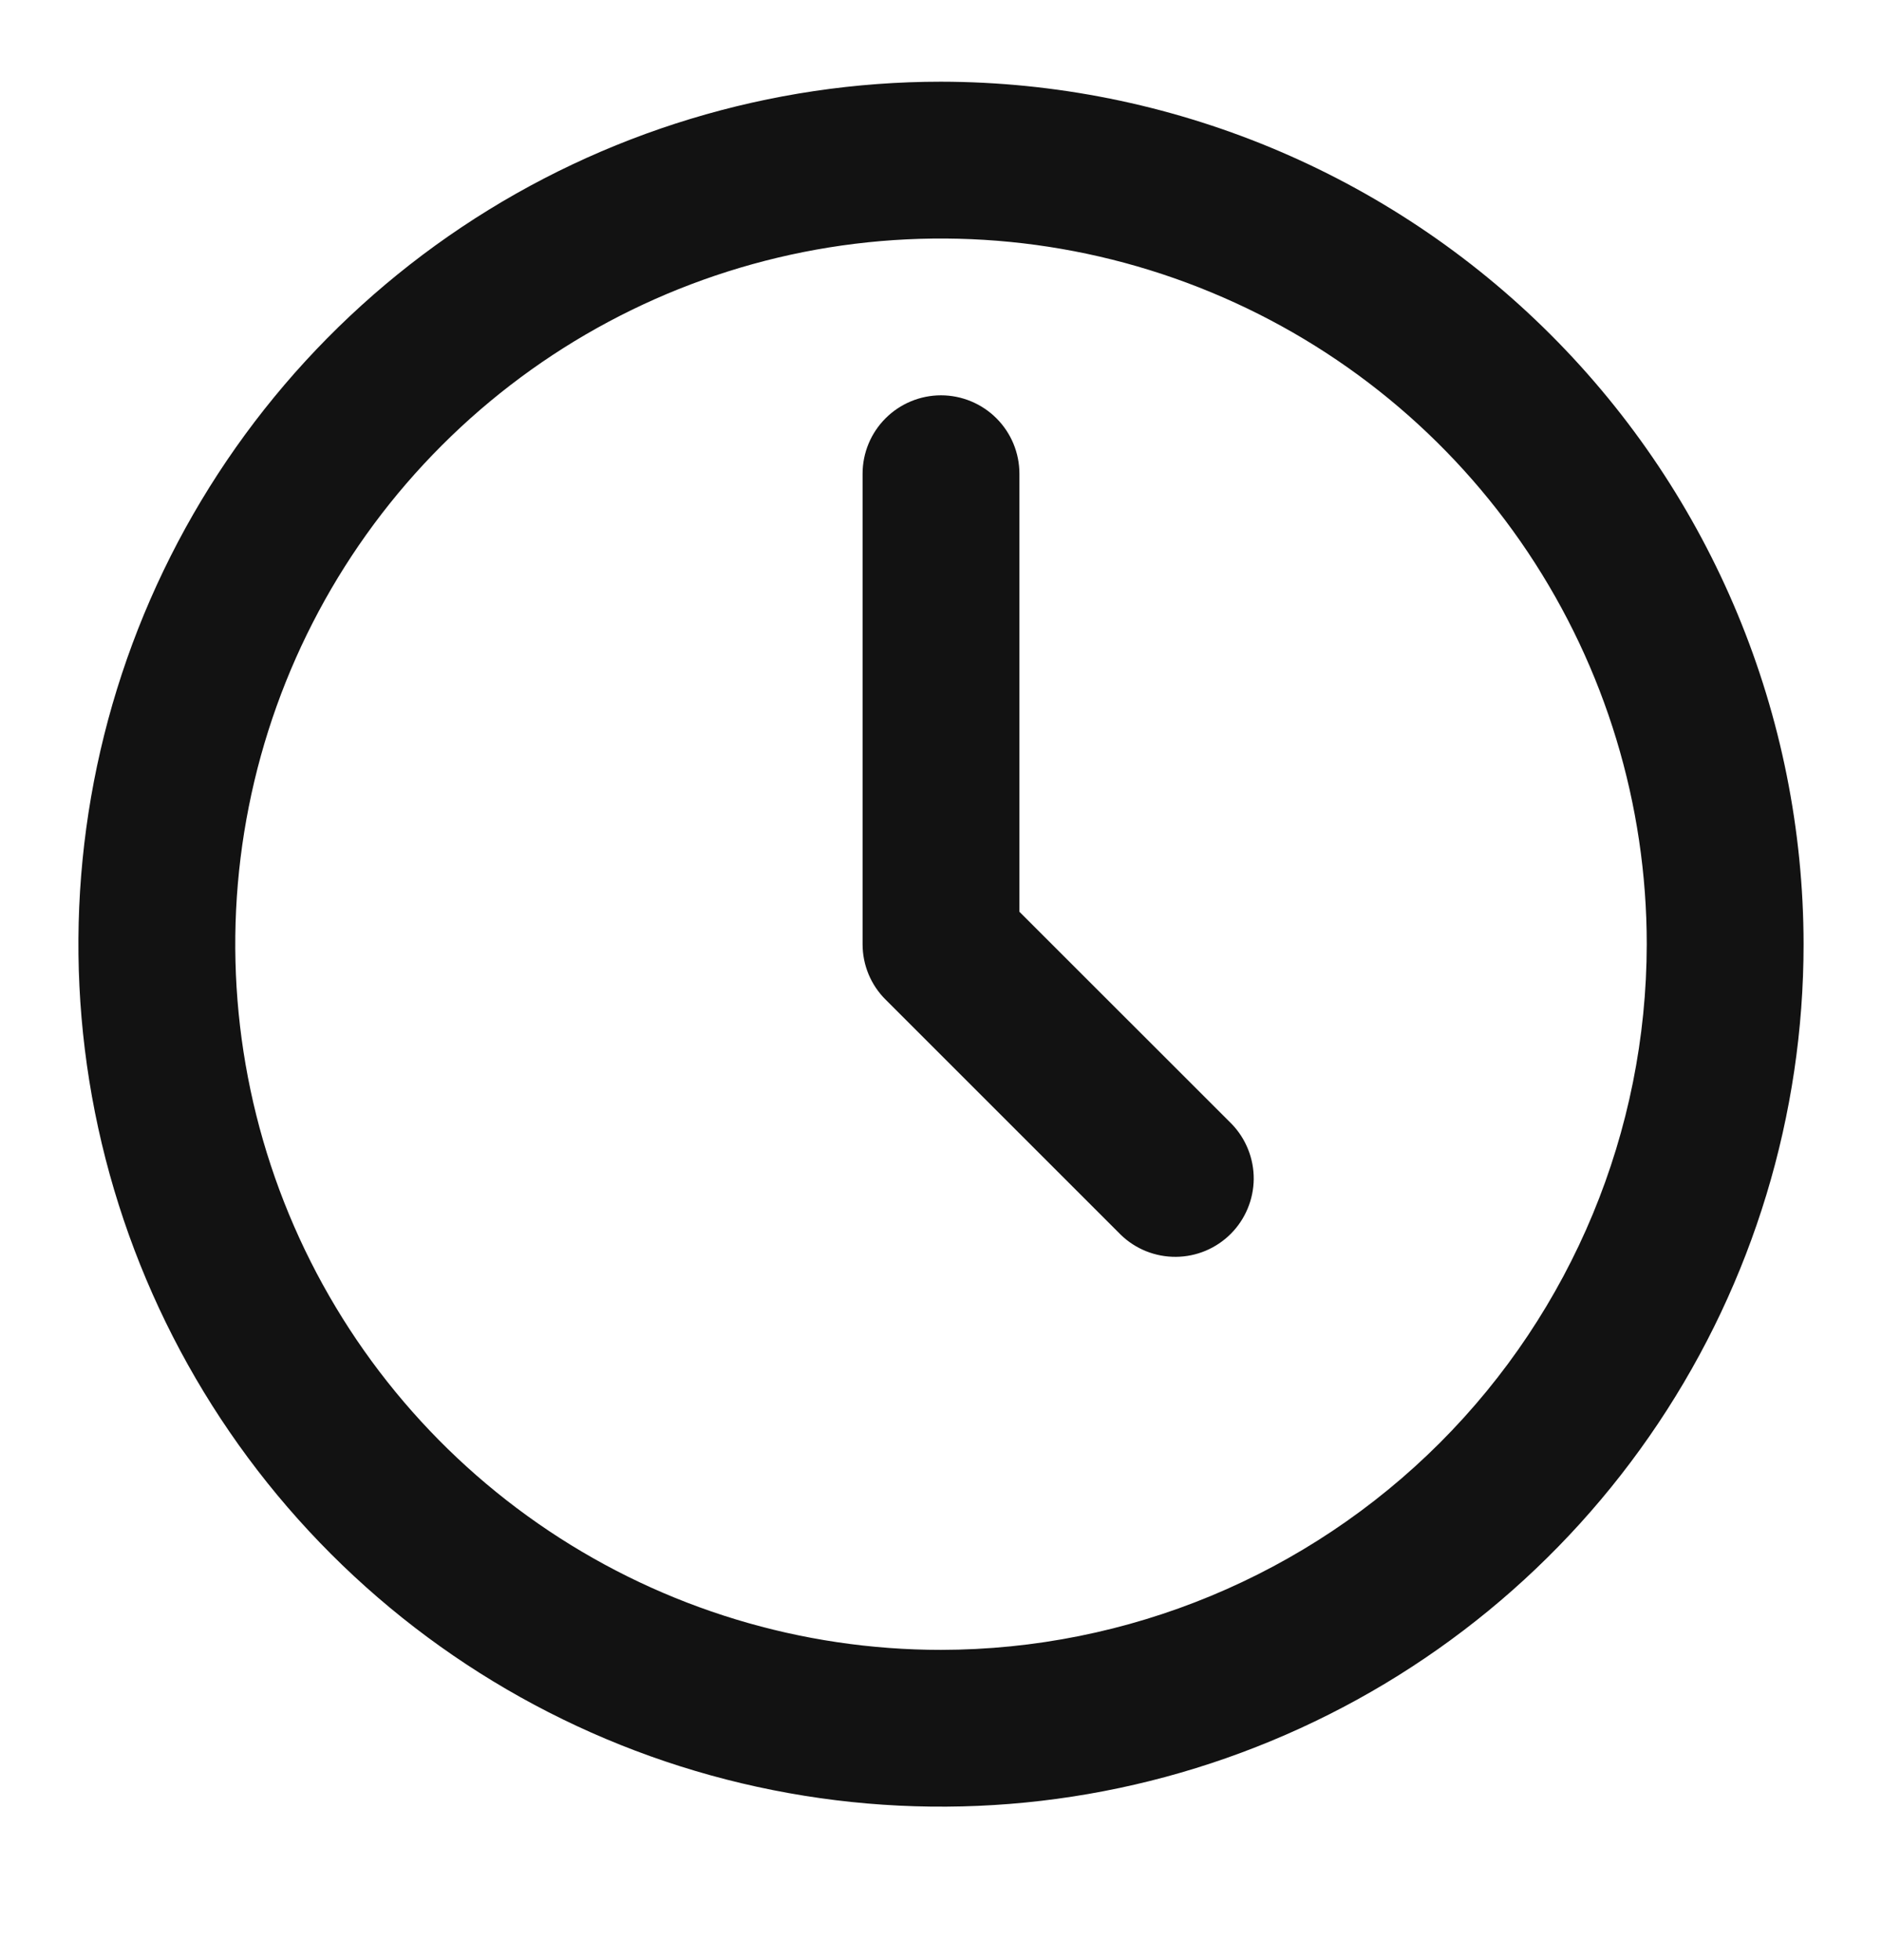
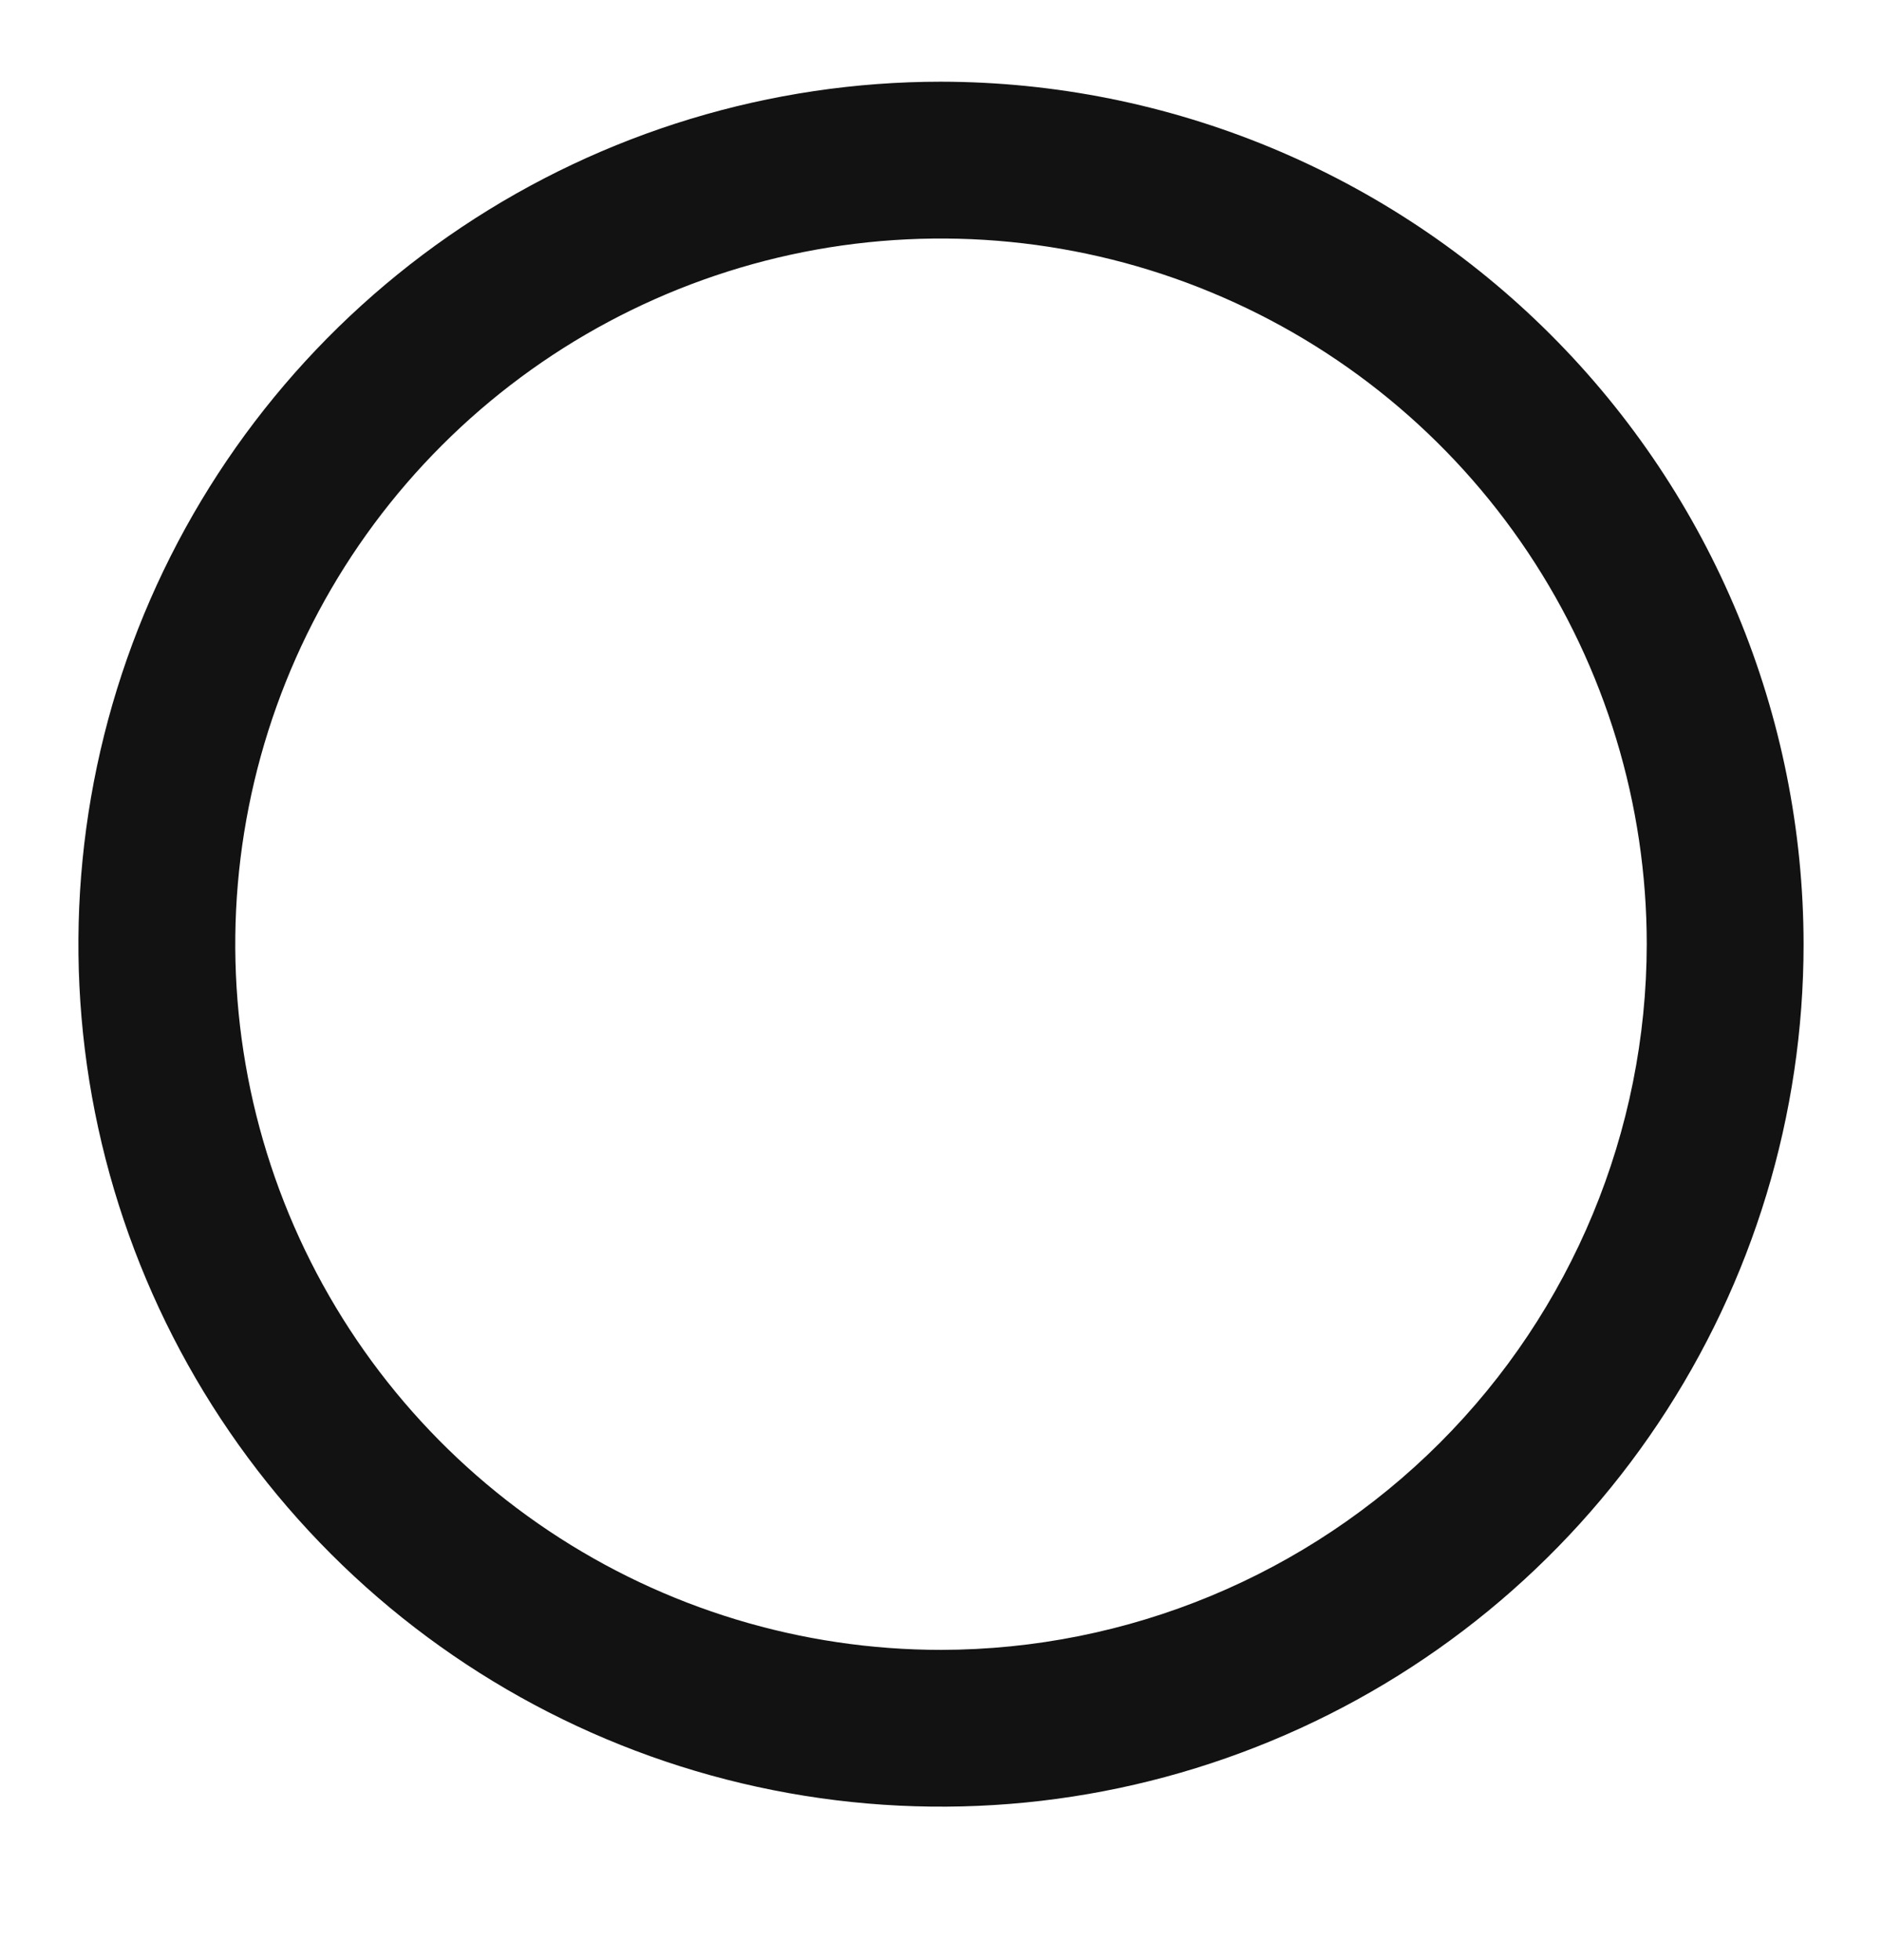
<svg xmlns="http://www.w3.org/2000/svg" width="24" height="25" viewBox="0 0 24 25" fill="none">
  <path d="M12 1.042C9.824 1.042 7.698 1.688 5.889 2.896C4.08 4.105 2.67 5.823 1.837 7.833C1.005 9.843 0.787 12.055 1.211 14.188C1.636 16.322 2.683 18.282 4.222 19.821C5.76 21.359 7.72 22.407 9.854 22.831C11.988 23.256 14.2 23.038 16.209 22.205C18.22 21.373 19.938 19.963 21.146 18.154C22.355 16.345 23 14.218 23 12.043C22.997 9.126 21.837 6.33 19.774 4.268C17.712 2.206 14.916 1.046 12 1.042ZM12 21.043C10.22 21.043 8.48 20.515 7 19.526C5.52 18.537 4.366 17.131 3.685 15.487C3.004 13.842 2.826 12.033 3.173 10.287C3.52 8.541 4.377 6.937 5.636 5.679C6.895 4.42 8.498 3.563 10.244 3.215C11.99 2.868 13.8 3.046 15.444 3.728C17.089 4.409 18.494 5.562 19.483 7.042C20.472 8.522 21 10.262 21 12.043C20.997 14.428 20.048 16.716 18.361 18.403C16.674 20.09 14.386 21.04 12 21.043Z" fill="#121212" />
-   <path d="M13 11.629V6.042C13 5.777 12.895 5.523 12.707 5.335C12.52 5.148 12.265 5.042 12 5.042C11.735 5.042 11.48 5.148 11.293 5.335C11.105 5.523 11 5.777 11 6.042V12.043C11 12.308 11.105 12.562 11.293 12.749L14.293 15.749C14.482 15.932 14.734 16.032 14.996 16.03C15.259 16.028 15.509 15.923 15.695 15.737C15.88 15.552 15.985 15.301 15.988 15.039C15.99 14.777 15.889 14.524 15.707 14.335L13 11.629Z" fill="#121212" />
</svg>